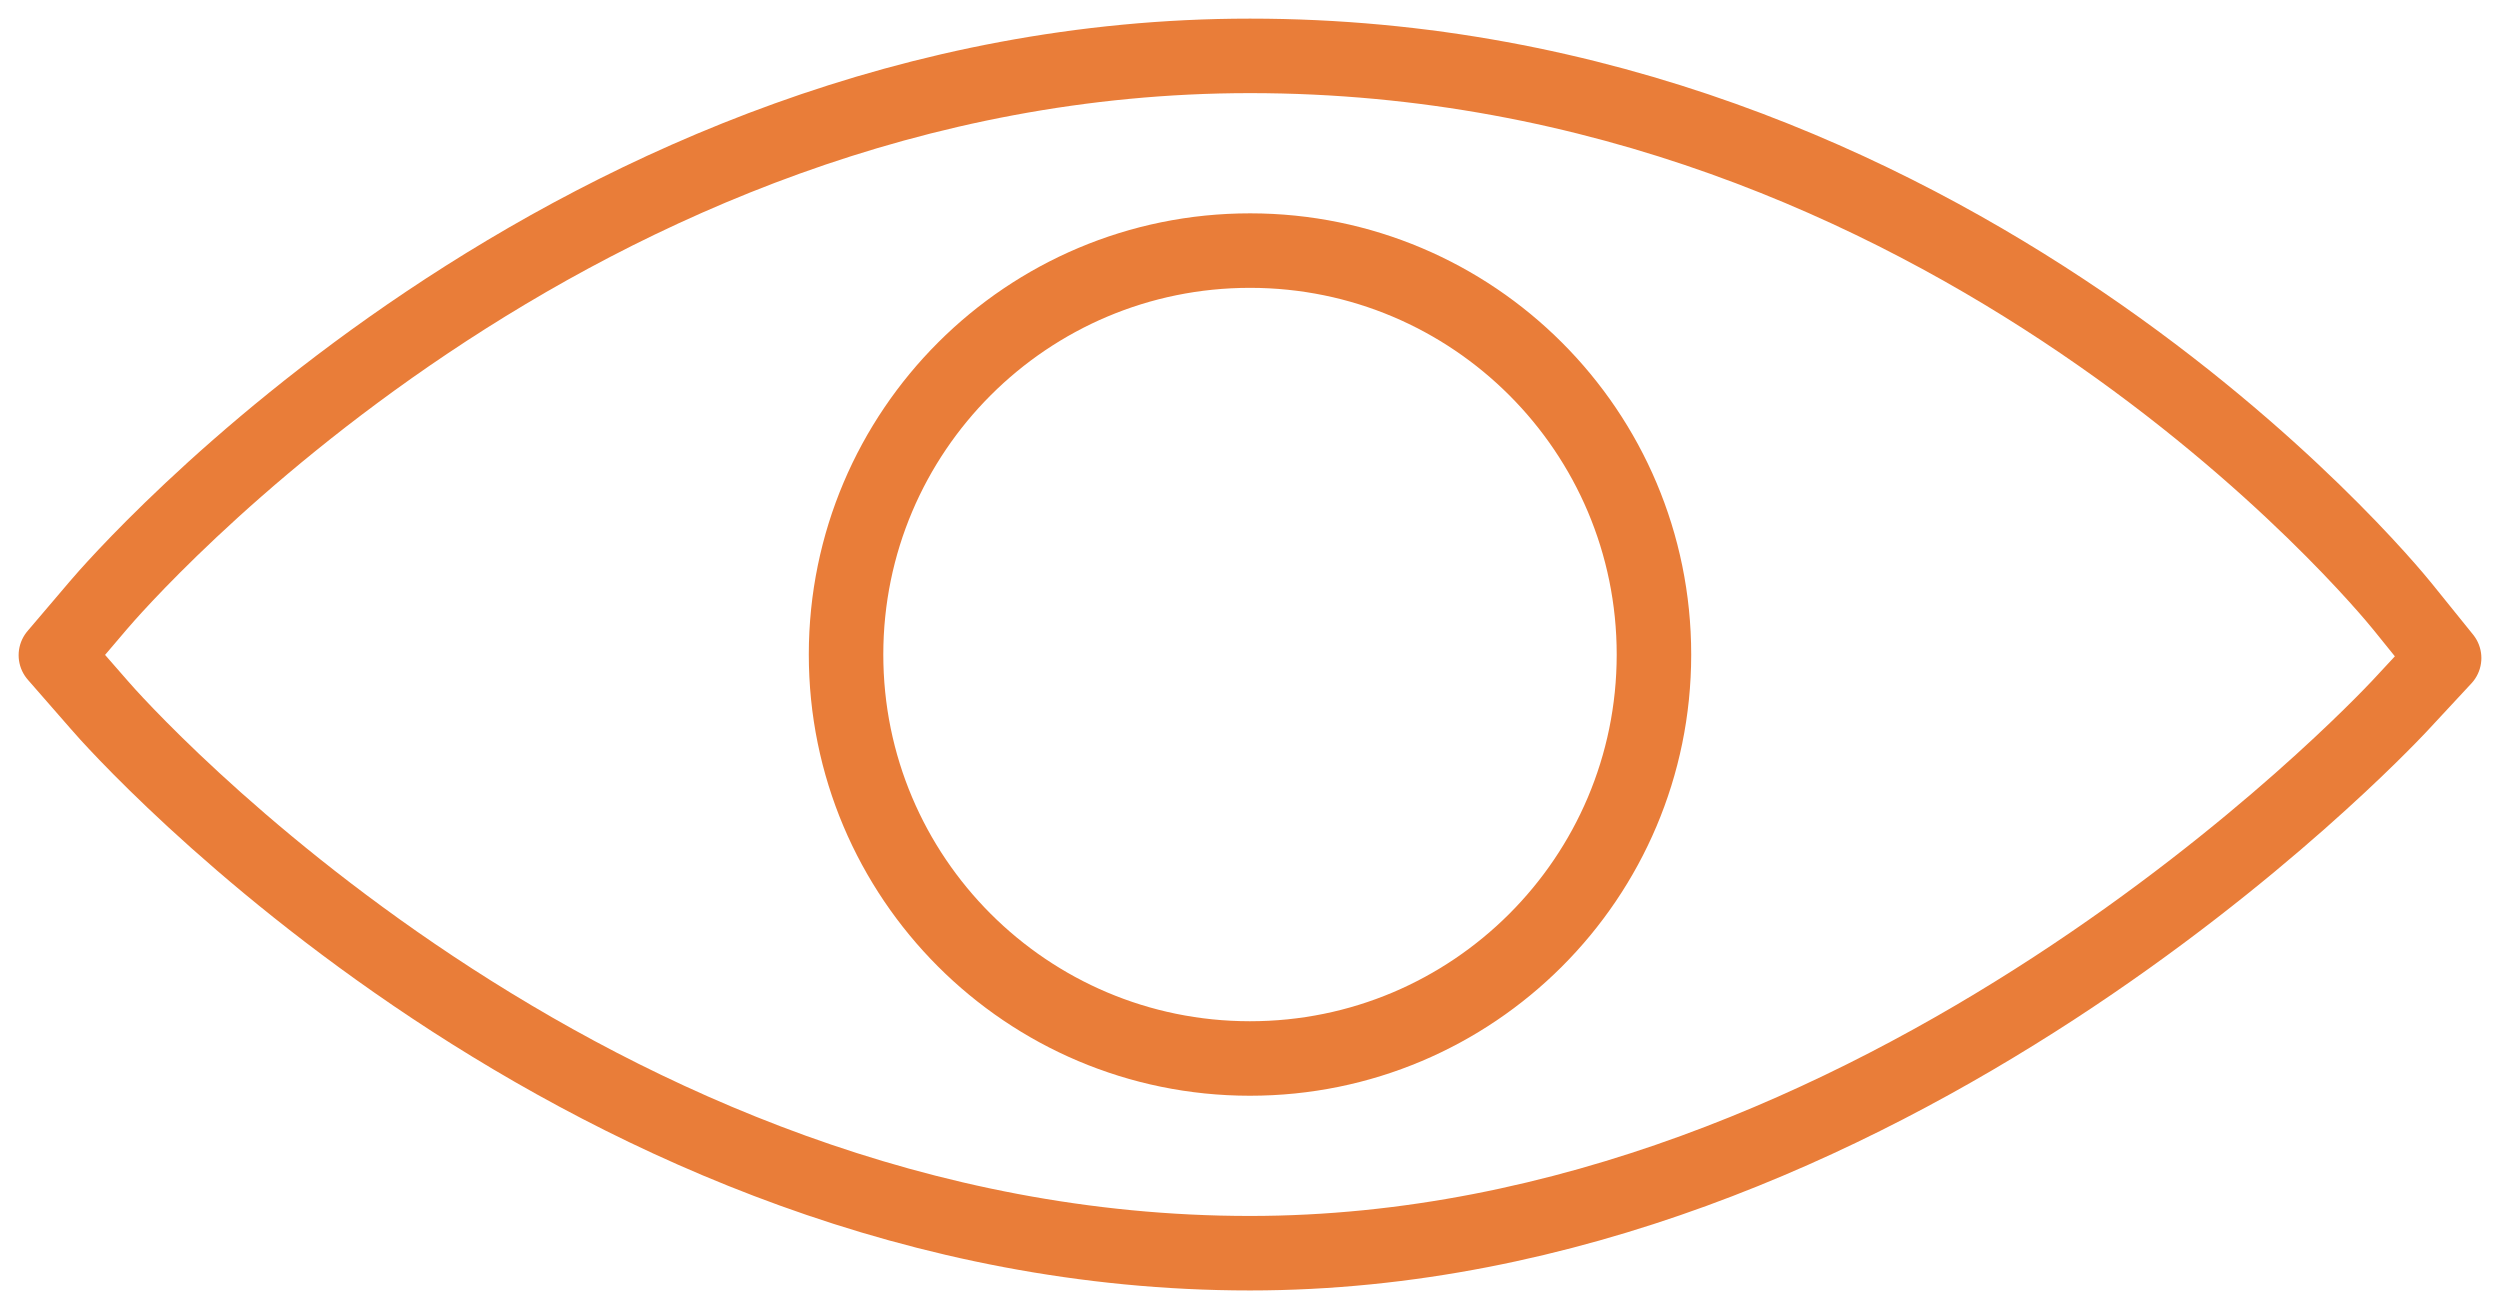
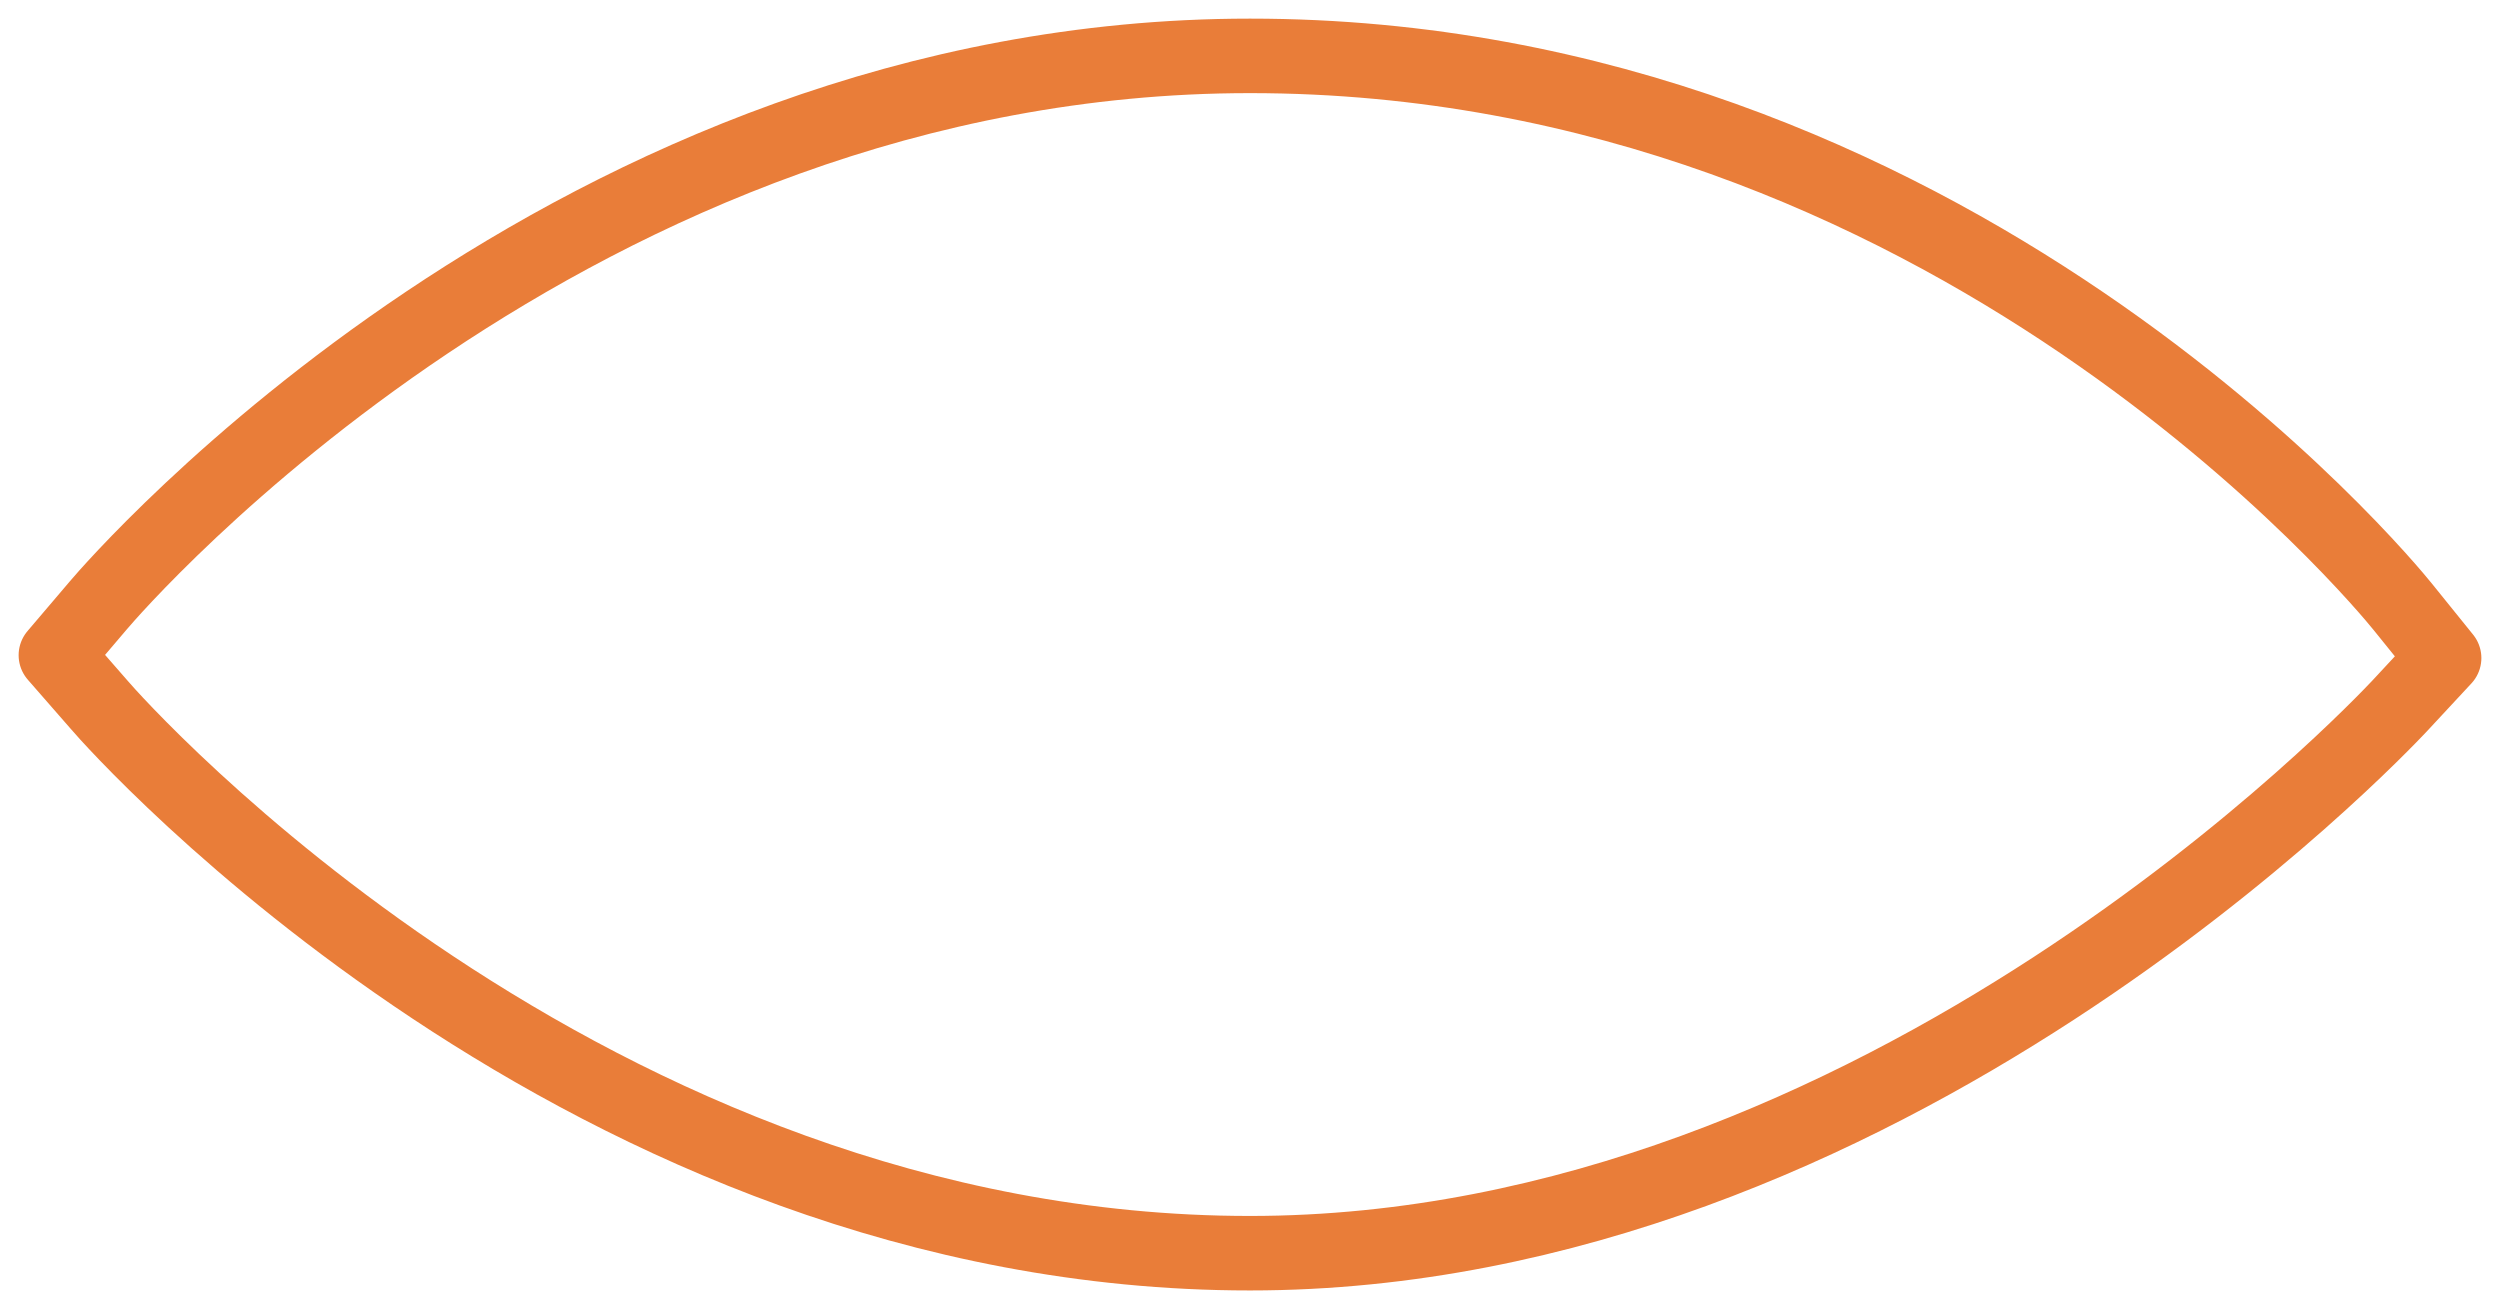
<svg xmlns="http://www.w3.org/2000/svg" version="1.1" id="Calque_1" x="0px" y="0px" viewBox="0 0 67.112 35.143" style="enable-background:new 0 0 67.112 35.143;" xml:space="preserve">
  <style type="text/css">
	.st0{fill:none;stroke:#E97D39;stroke-width:2;stroke-linecap:round;stroke-linejoin:round;stroke-miterlimit:10;}
</style>
  <path class="st0" d="M33.556,1.5C15.382,1.5,3.15,15.648,2.639,16.251L1.5,17.589l1.16,1.328  c0.511,0.603,13.08,14.725,30.896,14.725c16.994,0,30.278-14.076,30.85-14.679l1.206-1.298l-1.114-1.38  C64.013,15.684,52.348,1.5,33.556,1.5z" />
-   <path class="st0" d="M33.561,6.727c-5.989-0.003-10.846,4.85-10.849,10.839c-0.003,5.989,4.85,10.846,10.839,10.849  s10.846-4.85,10.849-10.839c0-0.002,0-0.003,0-0.005C44.4,11.584,39.548,6.73,33.561,6.727z" />
</svg>